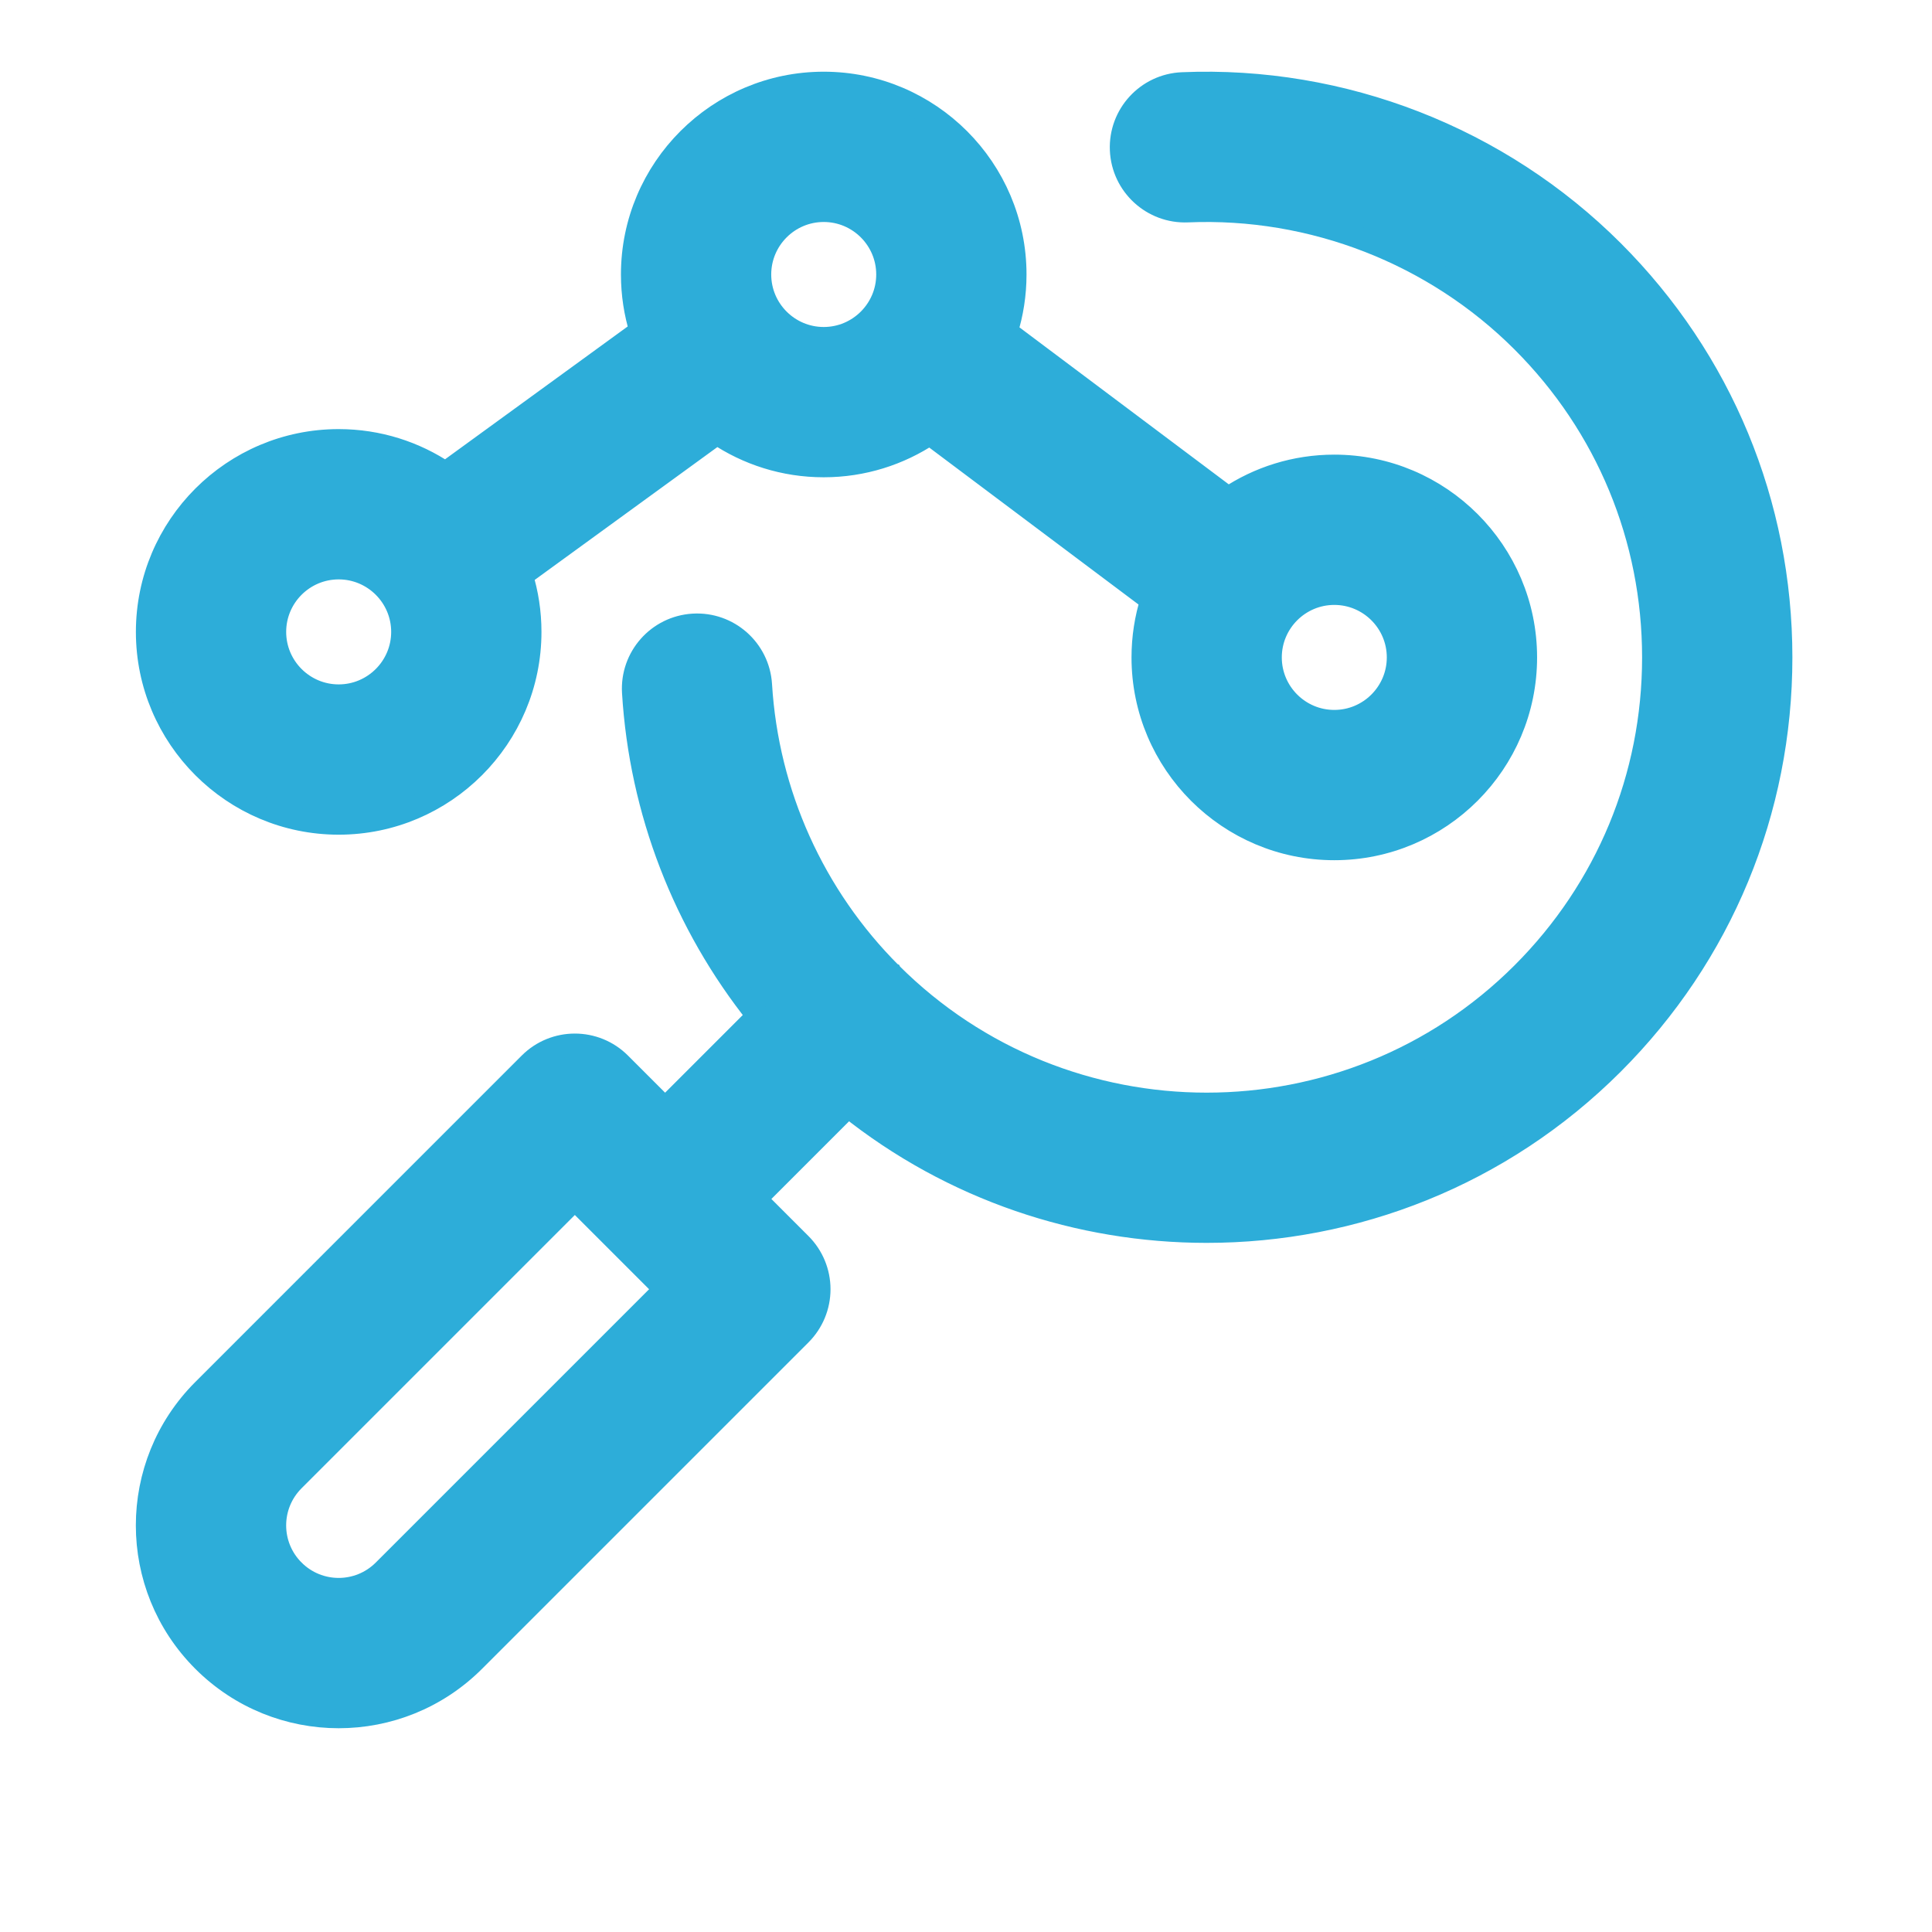
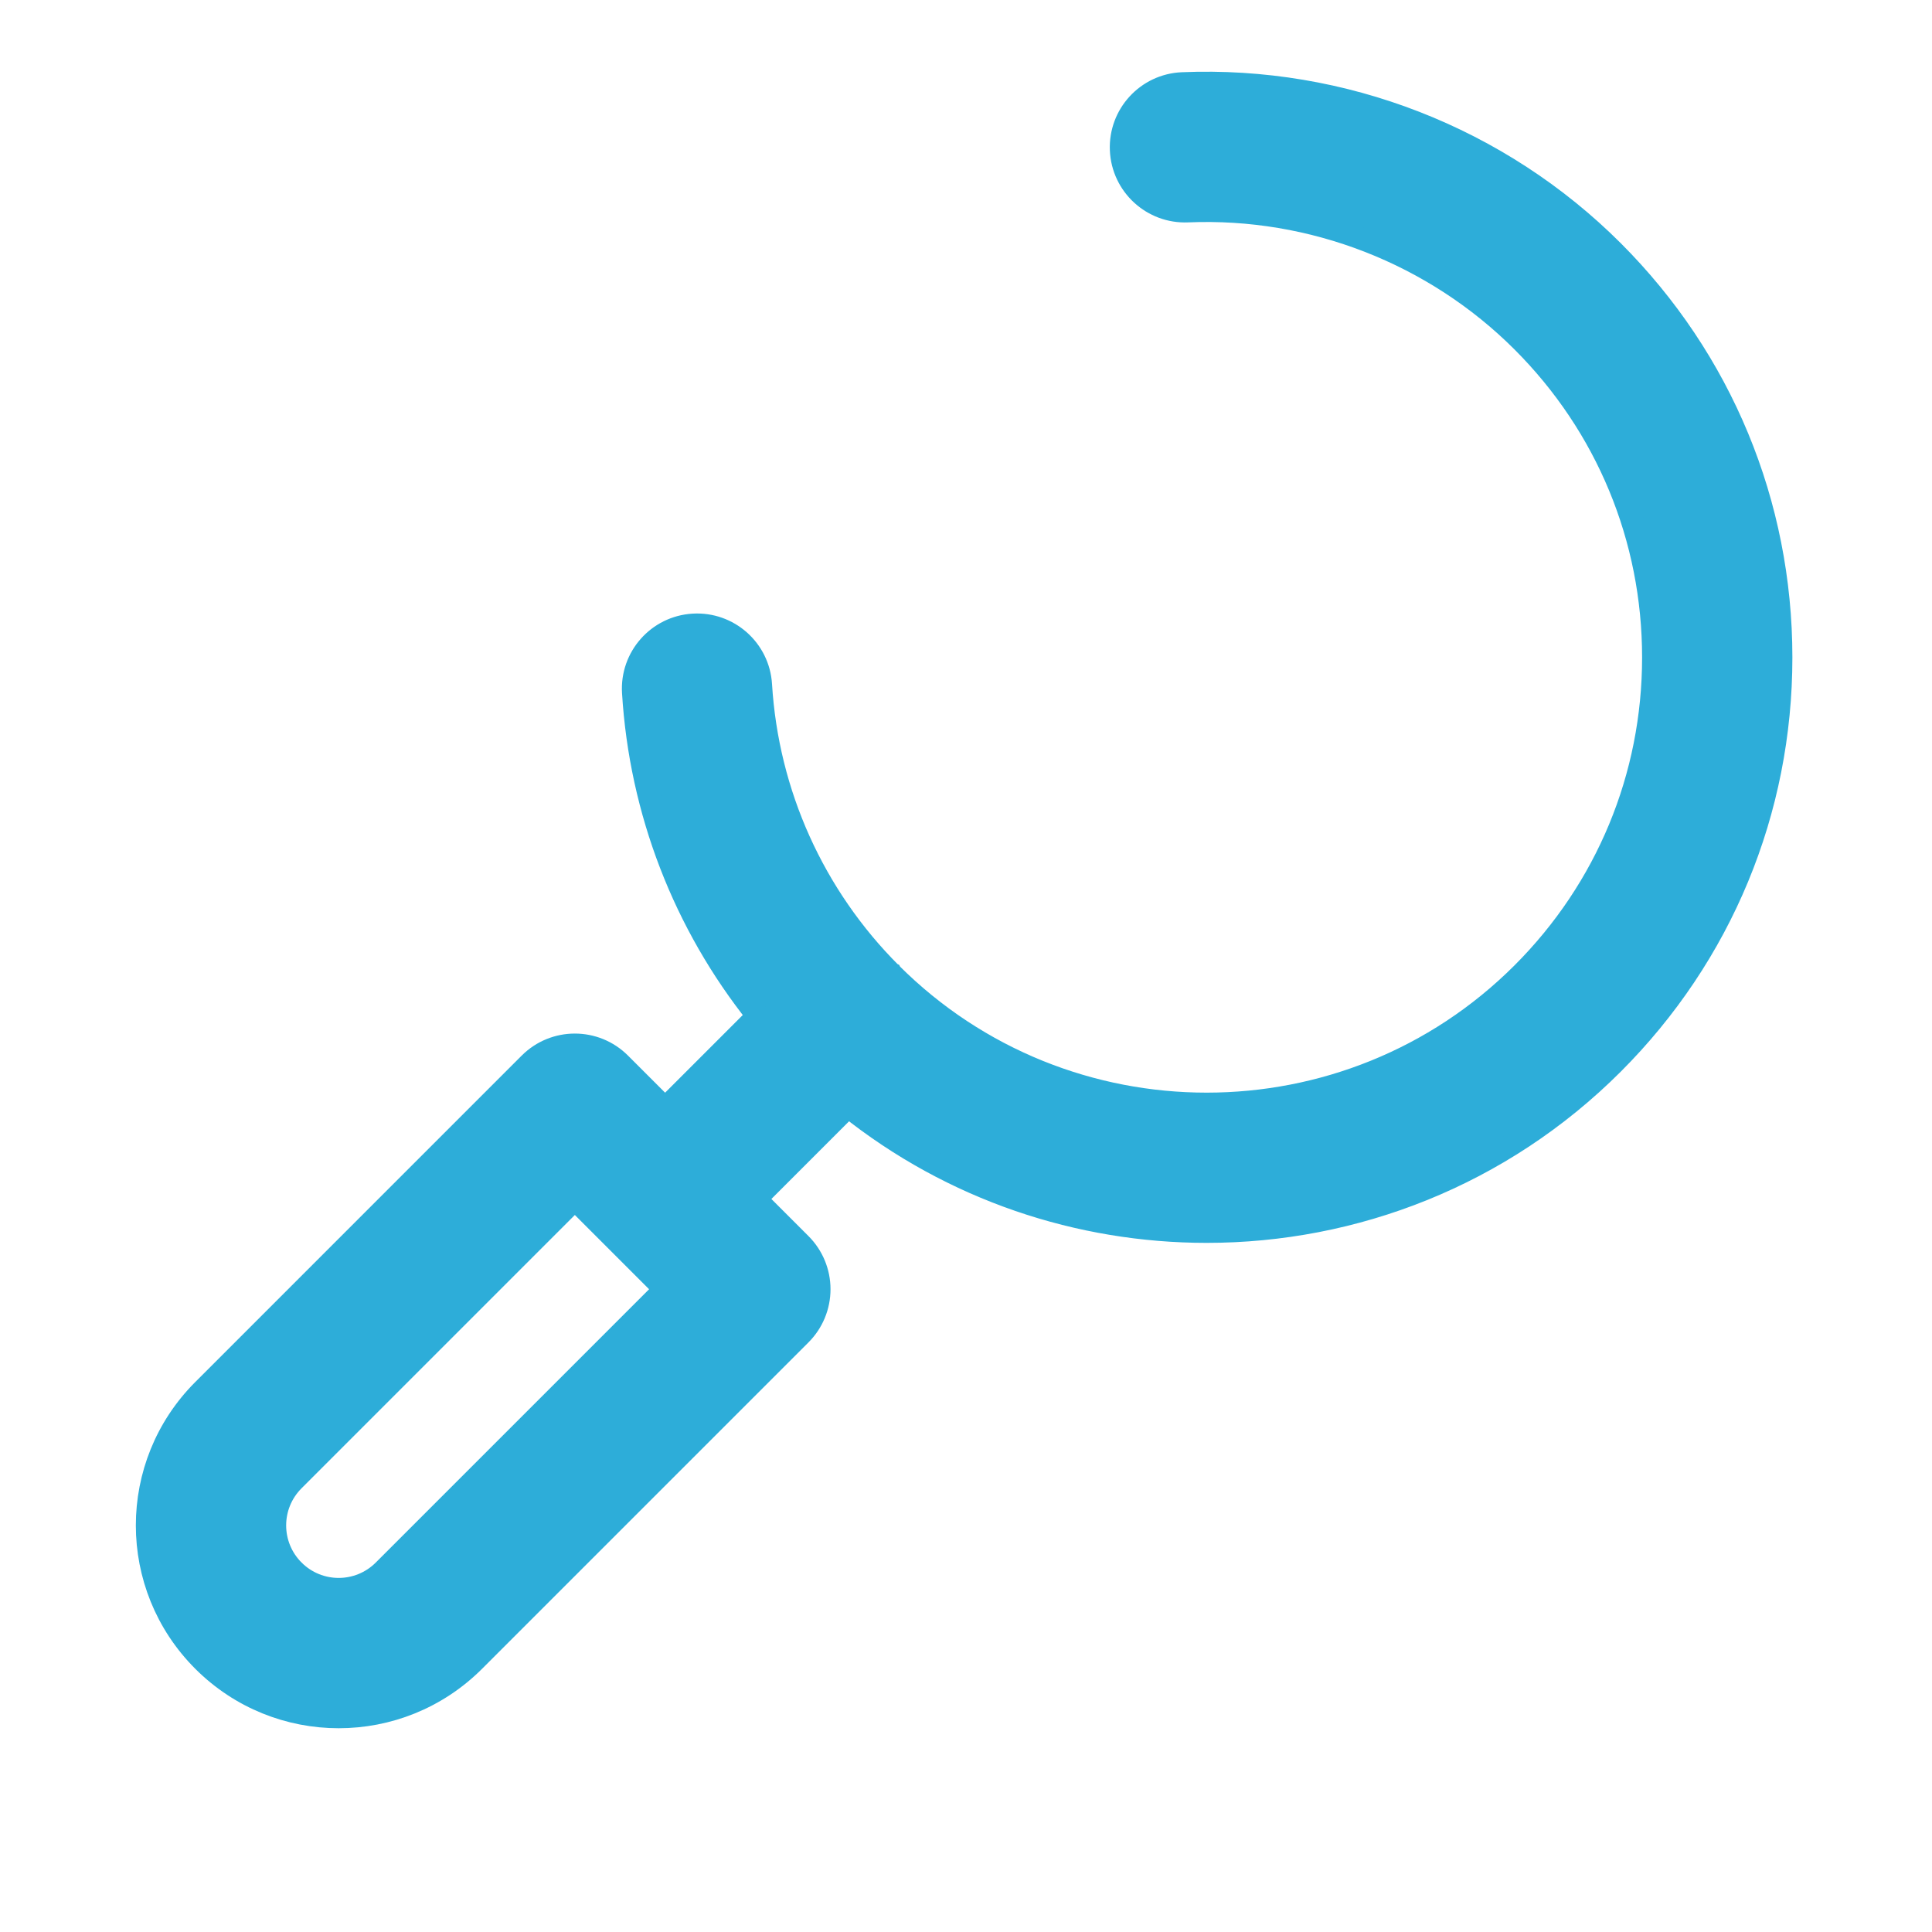
<svg xmlns="http://www.w3.org/2000/svg" width="512" height="512" viewBox="0 0 512 512" fill="none">
  <path d="M427.414 66.586C397.369 36.542 355.78 20.341 313.31 22.138C303.977 22.533 296.731 30.418 297.125 39.751C297.52 49.084 305.433 56.332 314.738 55.935C347.777 54.538 380.126 67.138 403.494 90.505C425.856 112.867 438.171 142.599 438.171 174.223C438.171 205.848 425.857 235.579 403.494 257.941C357.333 304.103 282.222 304.102 236.06 257.943C236.06 257.942 236.06 257.942 236.059 257.941C236.058 257.94 236.058 257.94 236.057 257.939C215.595 237.476 203.359 210.319 201.602 181.47C201.036 172.146 193.018 165.048 183.692 165.615C174.368 166.182 167.27 174.201 167.838 183.525C169.752 214.964 181.345 244.837 200.846 269.232L176.26 293.819L164.3 281.859C157.695 275.254 146.987 275.255 140.38 281.859L53.873 368.369C34.042 388.199 34.042 420.296 53.873 440.127C73.705 459.958 105.8 459.957 125.632 440.127L212.14 353.619C215.312 350.448 217.094 346.145 217.094 341.66C217.094 337.174 215.312 332.872 212.14 329.7L200.181 317.741L224.768 293.153C252.442 315.295 286.108 326.375 319.778 326.375C358.759 326.375 397.74 311.537 427.414 281.862C456.166 253.11 472 214.884 472 174.224C471.999 133.564 456.165 95.337 427.414 66.586ZM101.711 416.208C95.101 422.819 84.402 422.819 77.793 416.208C77.793 416.208 77.793 416.208 77.792 416.208C71.182 409.598 71.182 398.898 77.793 392.289L152.341 317.741L164.297 329.697C164.298 329.698 164.299 329.699 164.3 329.7C164.3 329.701 164.301 329.702 164.303 329.703L176.26 341.66L101.711 416.208Z" fill="#2DADD9" stroke="#2DADD9" stroke-width="6" />
-   <path d="M89.752 218.199C117.731 218.199 140.493 195.436 140.493 167.458C140.493 162.251 139.702 157.226 138.238 152.494L190.007 114.844C198.095 120.296 207.829 123.483 218.295 123.483C228.683 123.483 238.348 120.34 246.4 114.963L305.183 159.049C303.677 163.843 302.863 168.94 302.863 174.223C302.863 202.202 325.625 224.964 353.604 224.964C381.582 224.964 404.344 202.202 404.344 174.223C404.344 146.245 381.582 123.483 353.604 123.483C343.216 123.483 333.551 126.625 325.499 132.003L266.717 87.916C268.222 83.123 269.037 78.026 269.037 72.742C269.037 44.764 246.275 22.002 218.296 22.002C190.318 22.002 167.556 44.764 167.556 72.742C167.556 77.949 168.346 82.974 169.81 87.706L118.042 125.356C109.954 119.904 100.219 116.717 89.753 116.717C61.775 116.717 39.013 139.48 39.013 167.458C39.012 195.436 61.774 218.199 89.752 218.199ZM370.517 174.223C370.517 183.55 362.93 191.137 353.604 191.137C344.278 191.137 336.69 183.55 336.69 174.223C336.69 164.897 344.278 157.31 353.604 157.31C362.93 157.31 370.517 164.897 370.517 174.223ZM218.295 55.829C227.621 55.829 235.209 63.416 235.209 72.742C235.209 82.068 227.621 89.656 218.295 89.656C208.969 89.656 201.382 82.068 201.382 72.742C201.382 63.416 208.969 55.829 218.295 55.829ZM89.752 150.545C99.078 150.545 106.666 158.132 106.666 167.458C106.666 176.784 99.078 184.372 89.752 184.372C80.426 184.372 72.839 176.784 72.839 167.458C72.839 158.132 80.426 150.545 89.752 150.545Z" fill="#2DADD9" stroke="#2DADD9" stroke-width="6" />
</svg>